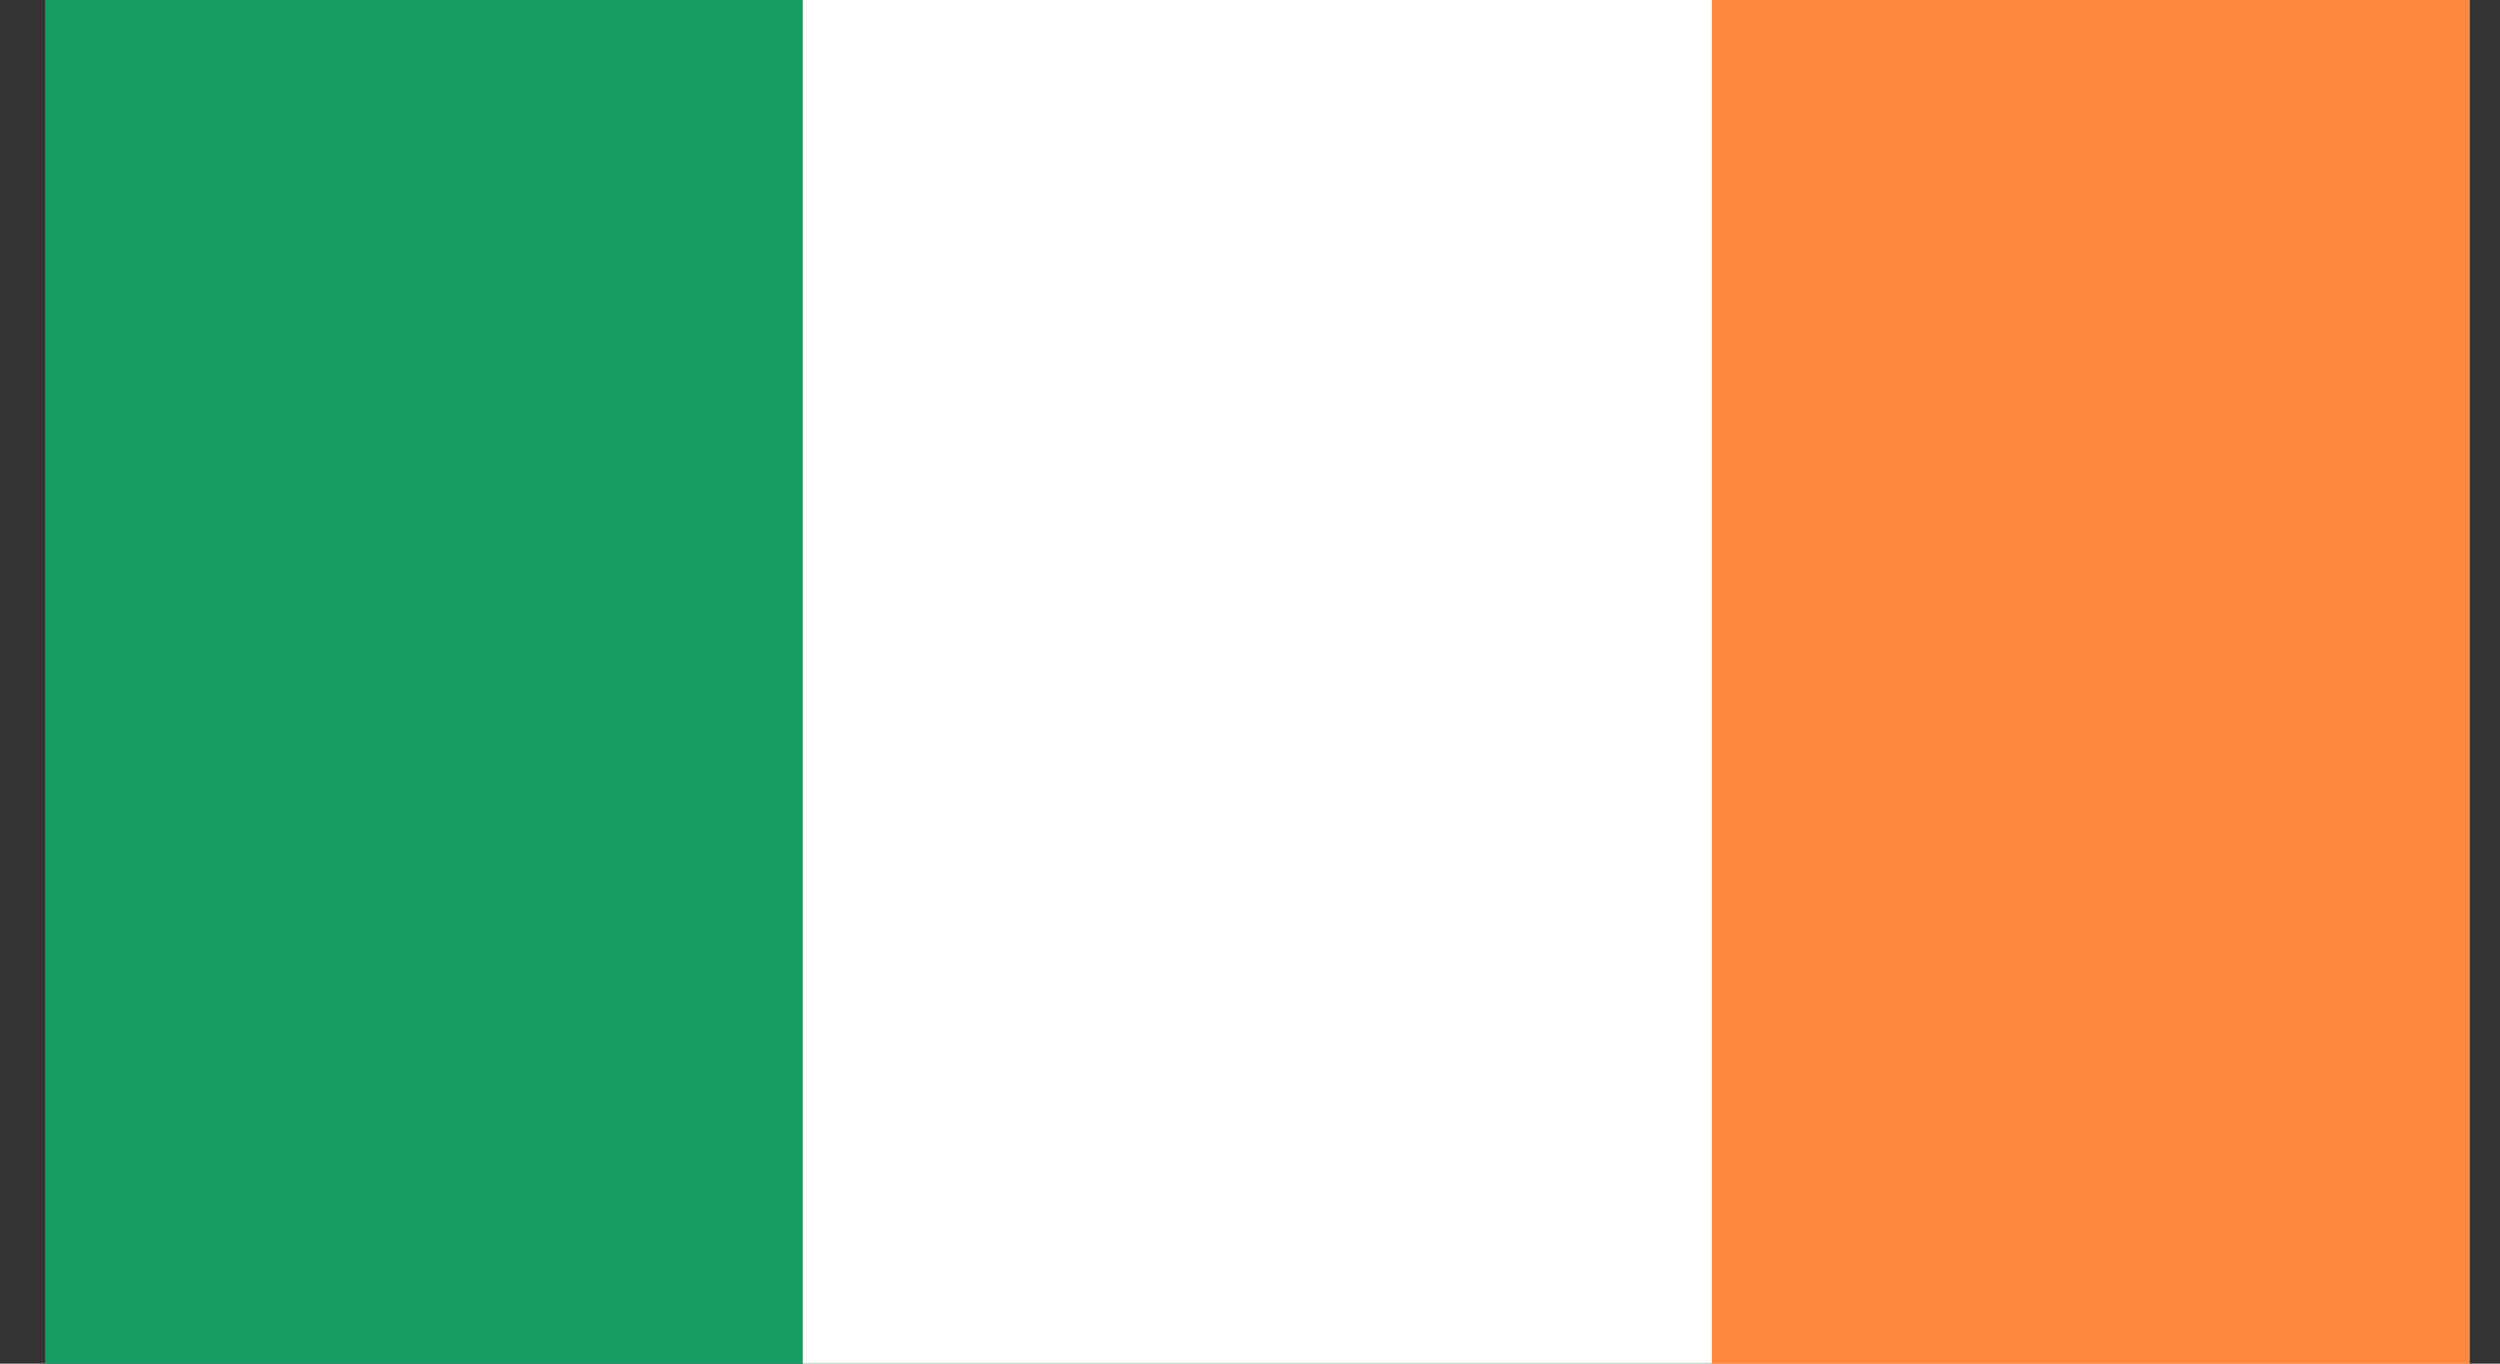
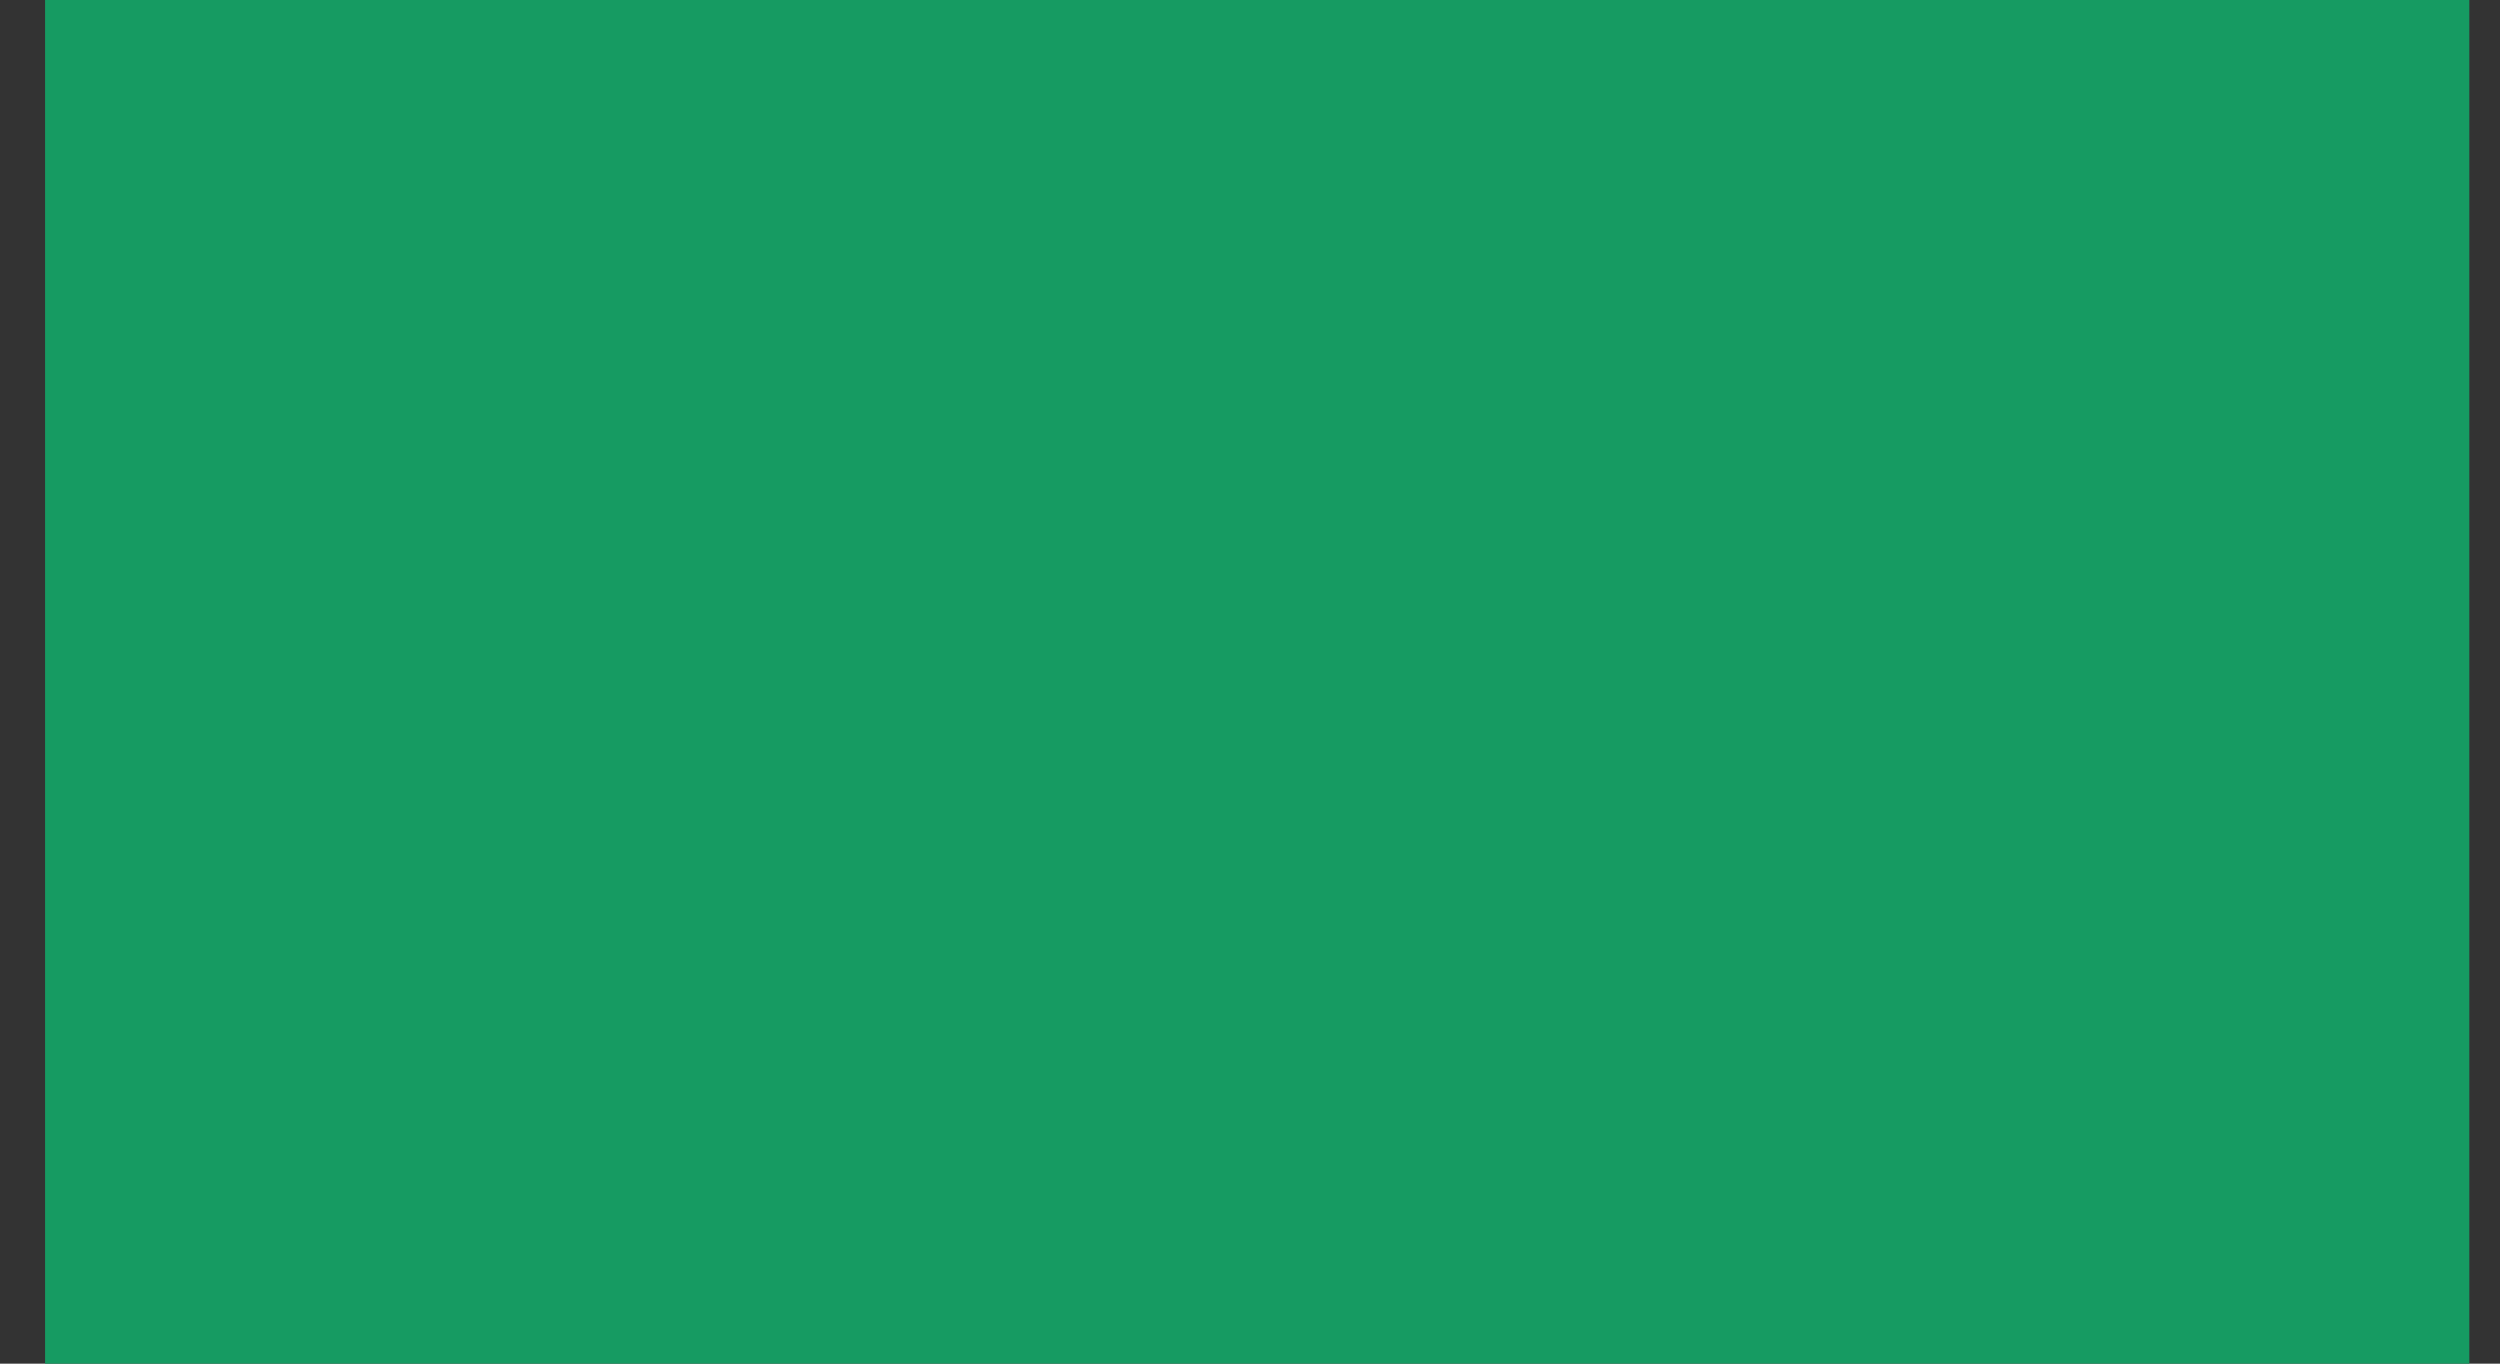
<svg xmlns="http://www.w3.org/2000/svg" width="55" height="30" viewBox="0 0 55 30" fill="none">
  <rect x="0" y="0" width="55" height="30" fill="#333333" stroke="none" />
  <g clip-path="url(#clip0_93_5454)">
    <path d="M57.66 0H-2.34V30H57.66V0Z" fill="#169B62" />
-     <path d="M57.66 0H17.66V30H57.66V0Z" fill="white" />
-     <path d="M57.66 0H37.66V30H57.66V0Z" fill="#FF883E" />
  </g>
  <defs>
    <clipPath id="clip0_93_5454">
      <rect width="53.333" height="30" fill="white" transform="translate(0.992)" />
    </clipPath>
  </defs>
</svg>